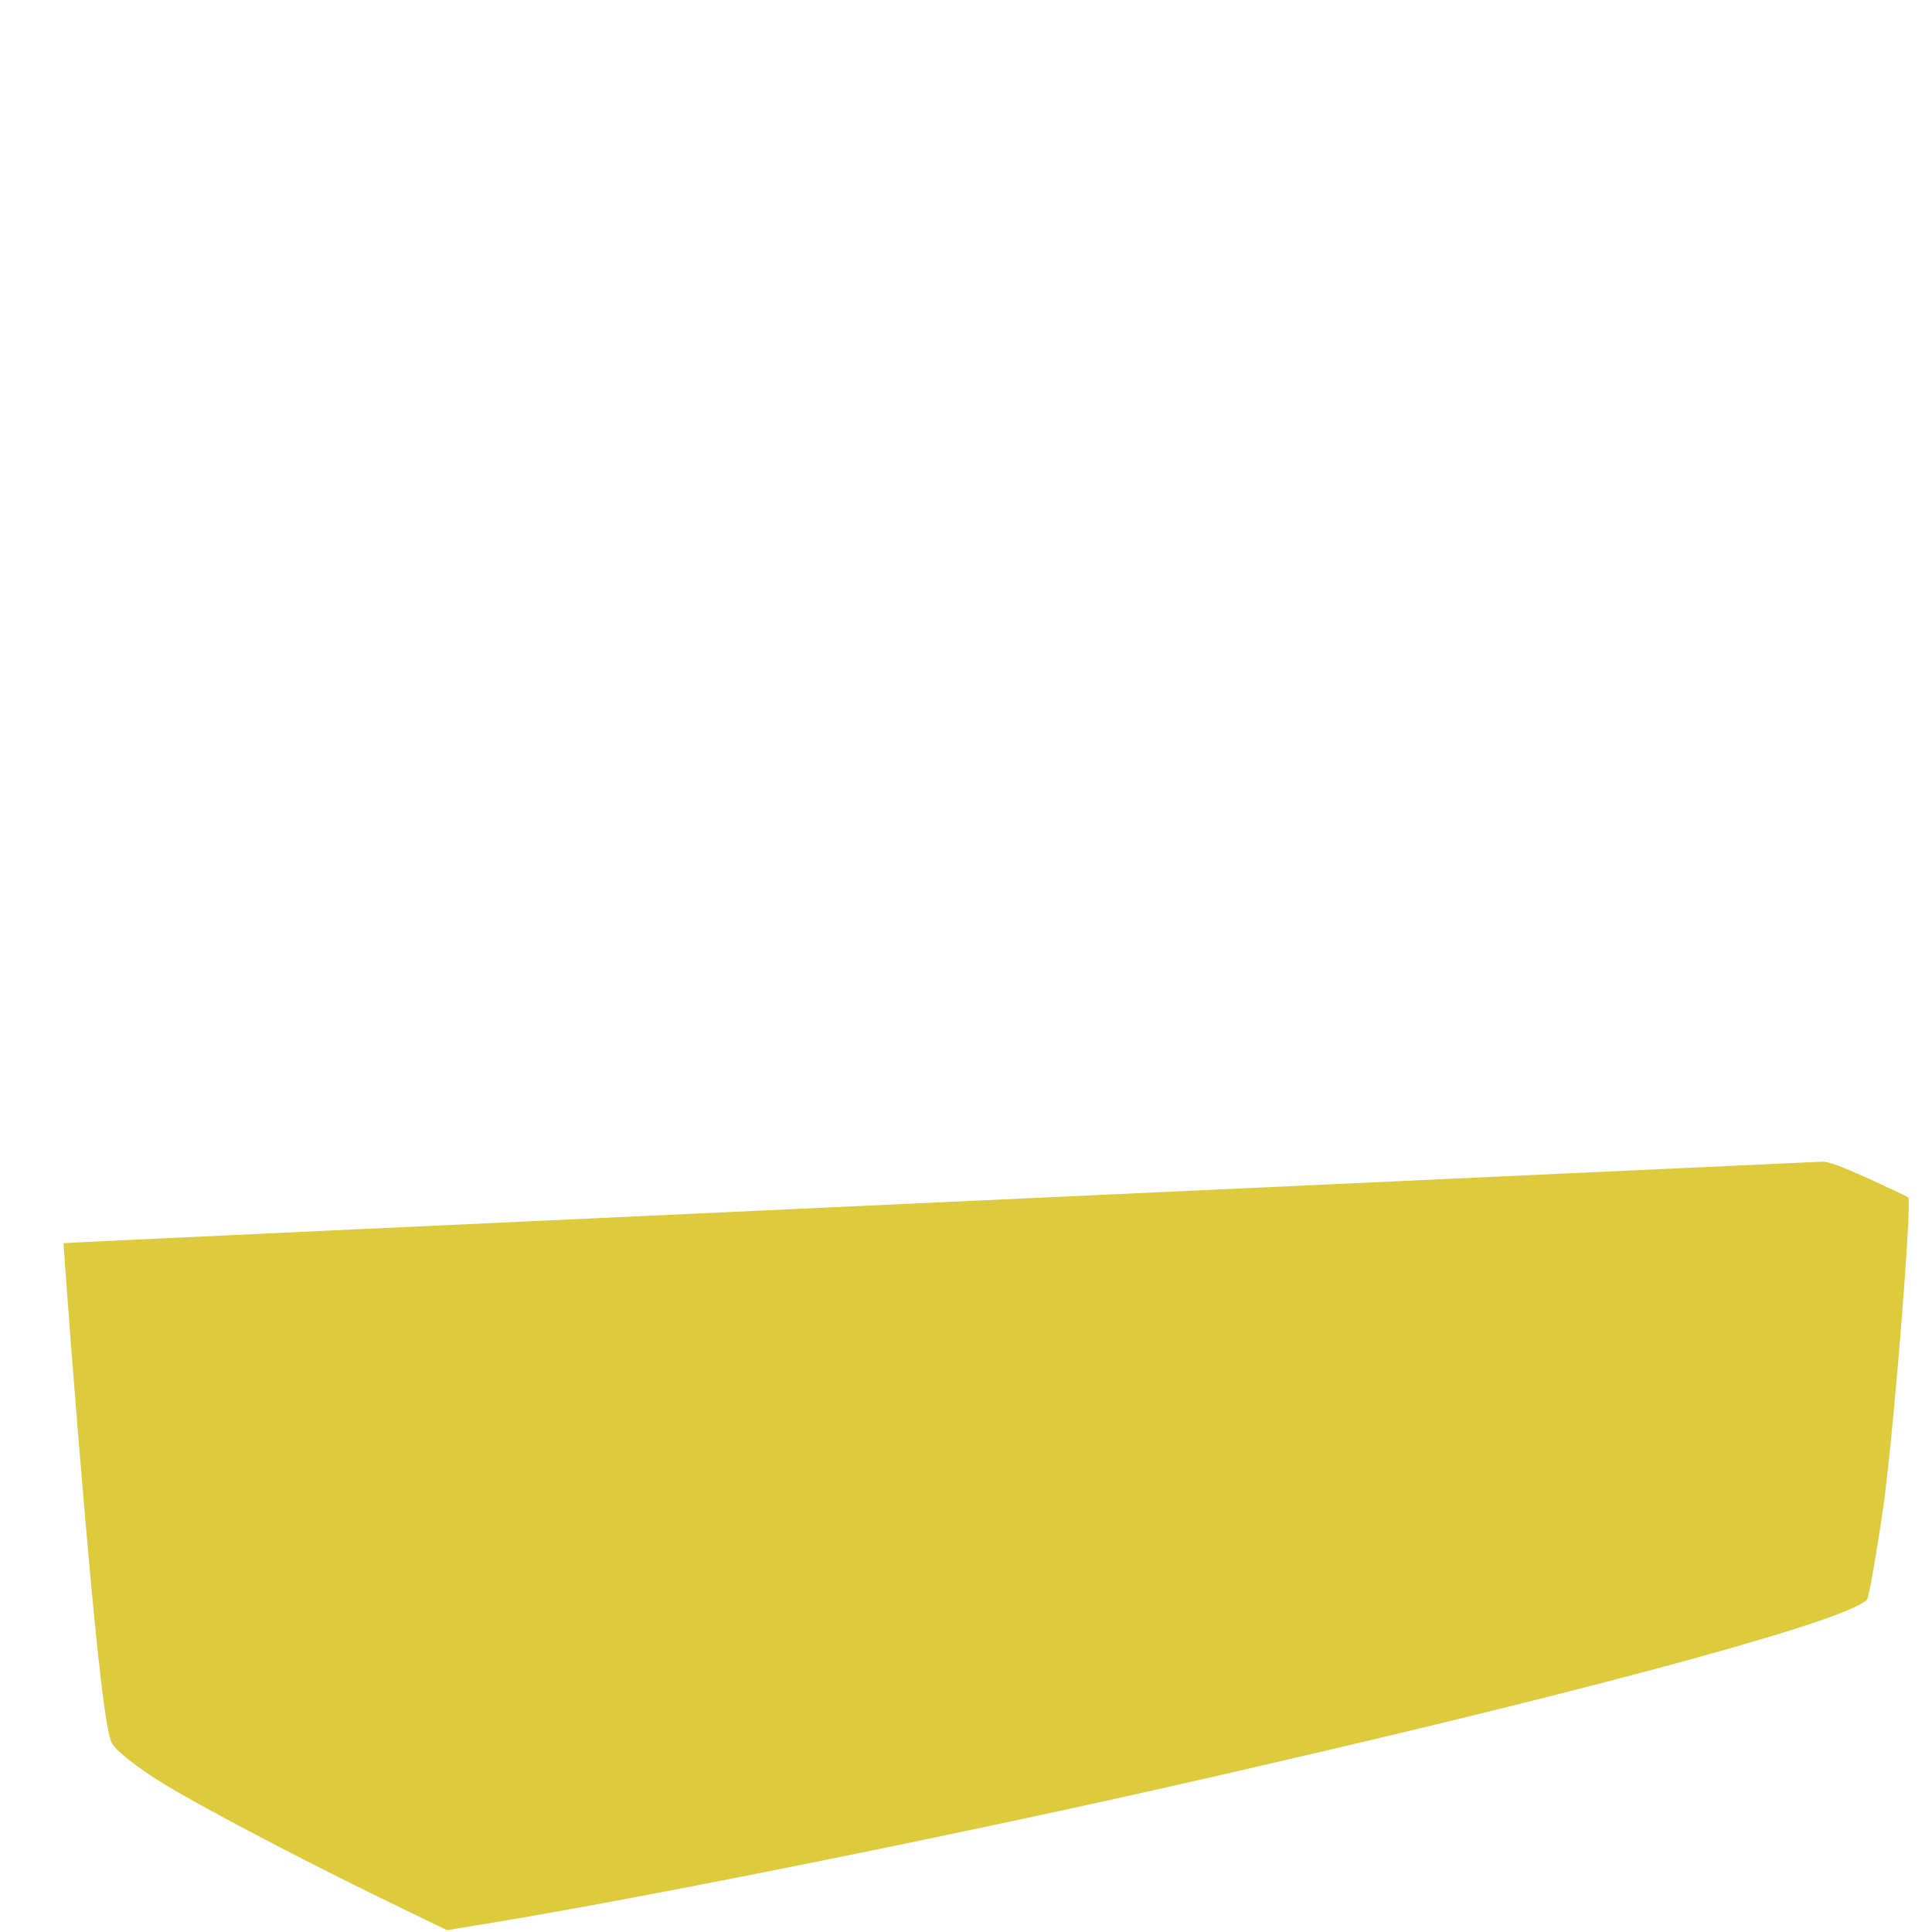
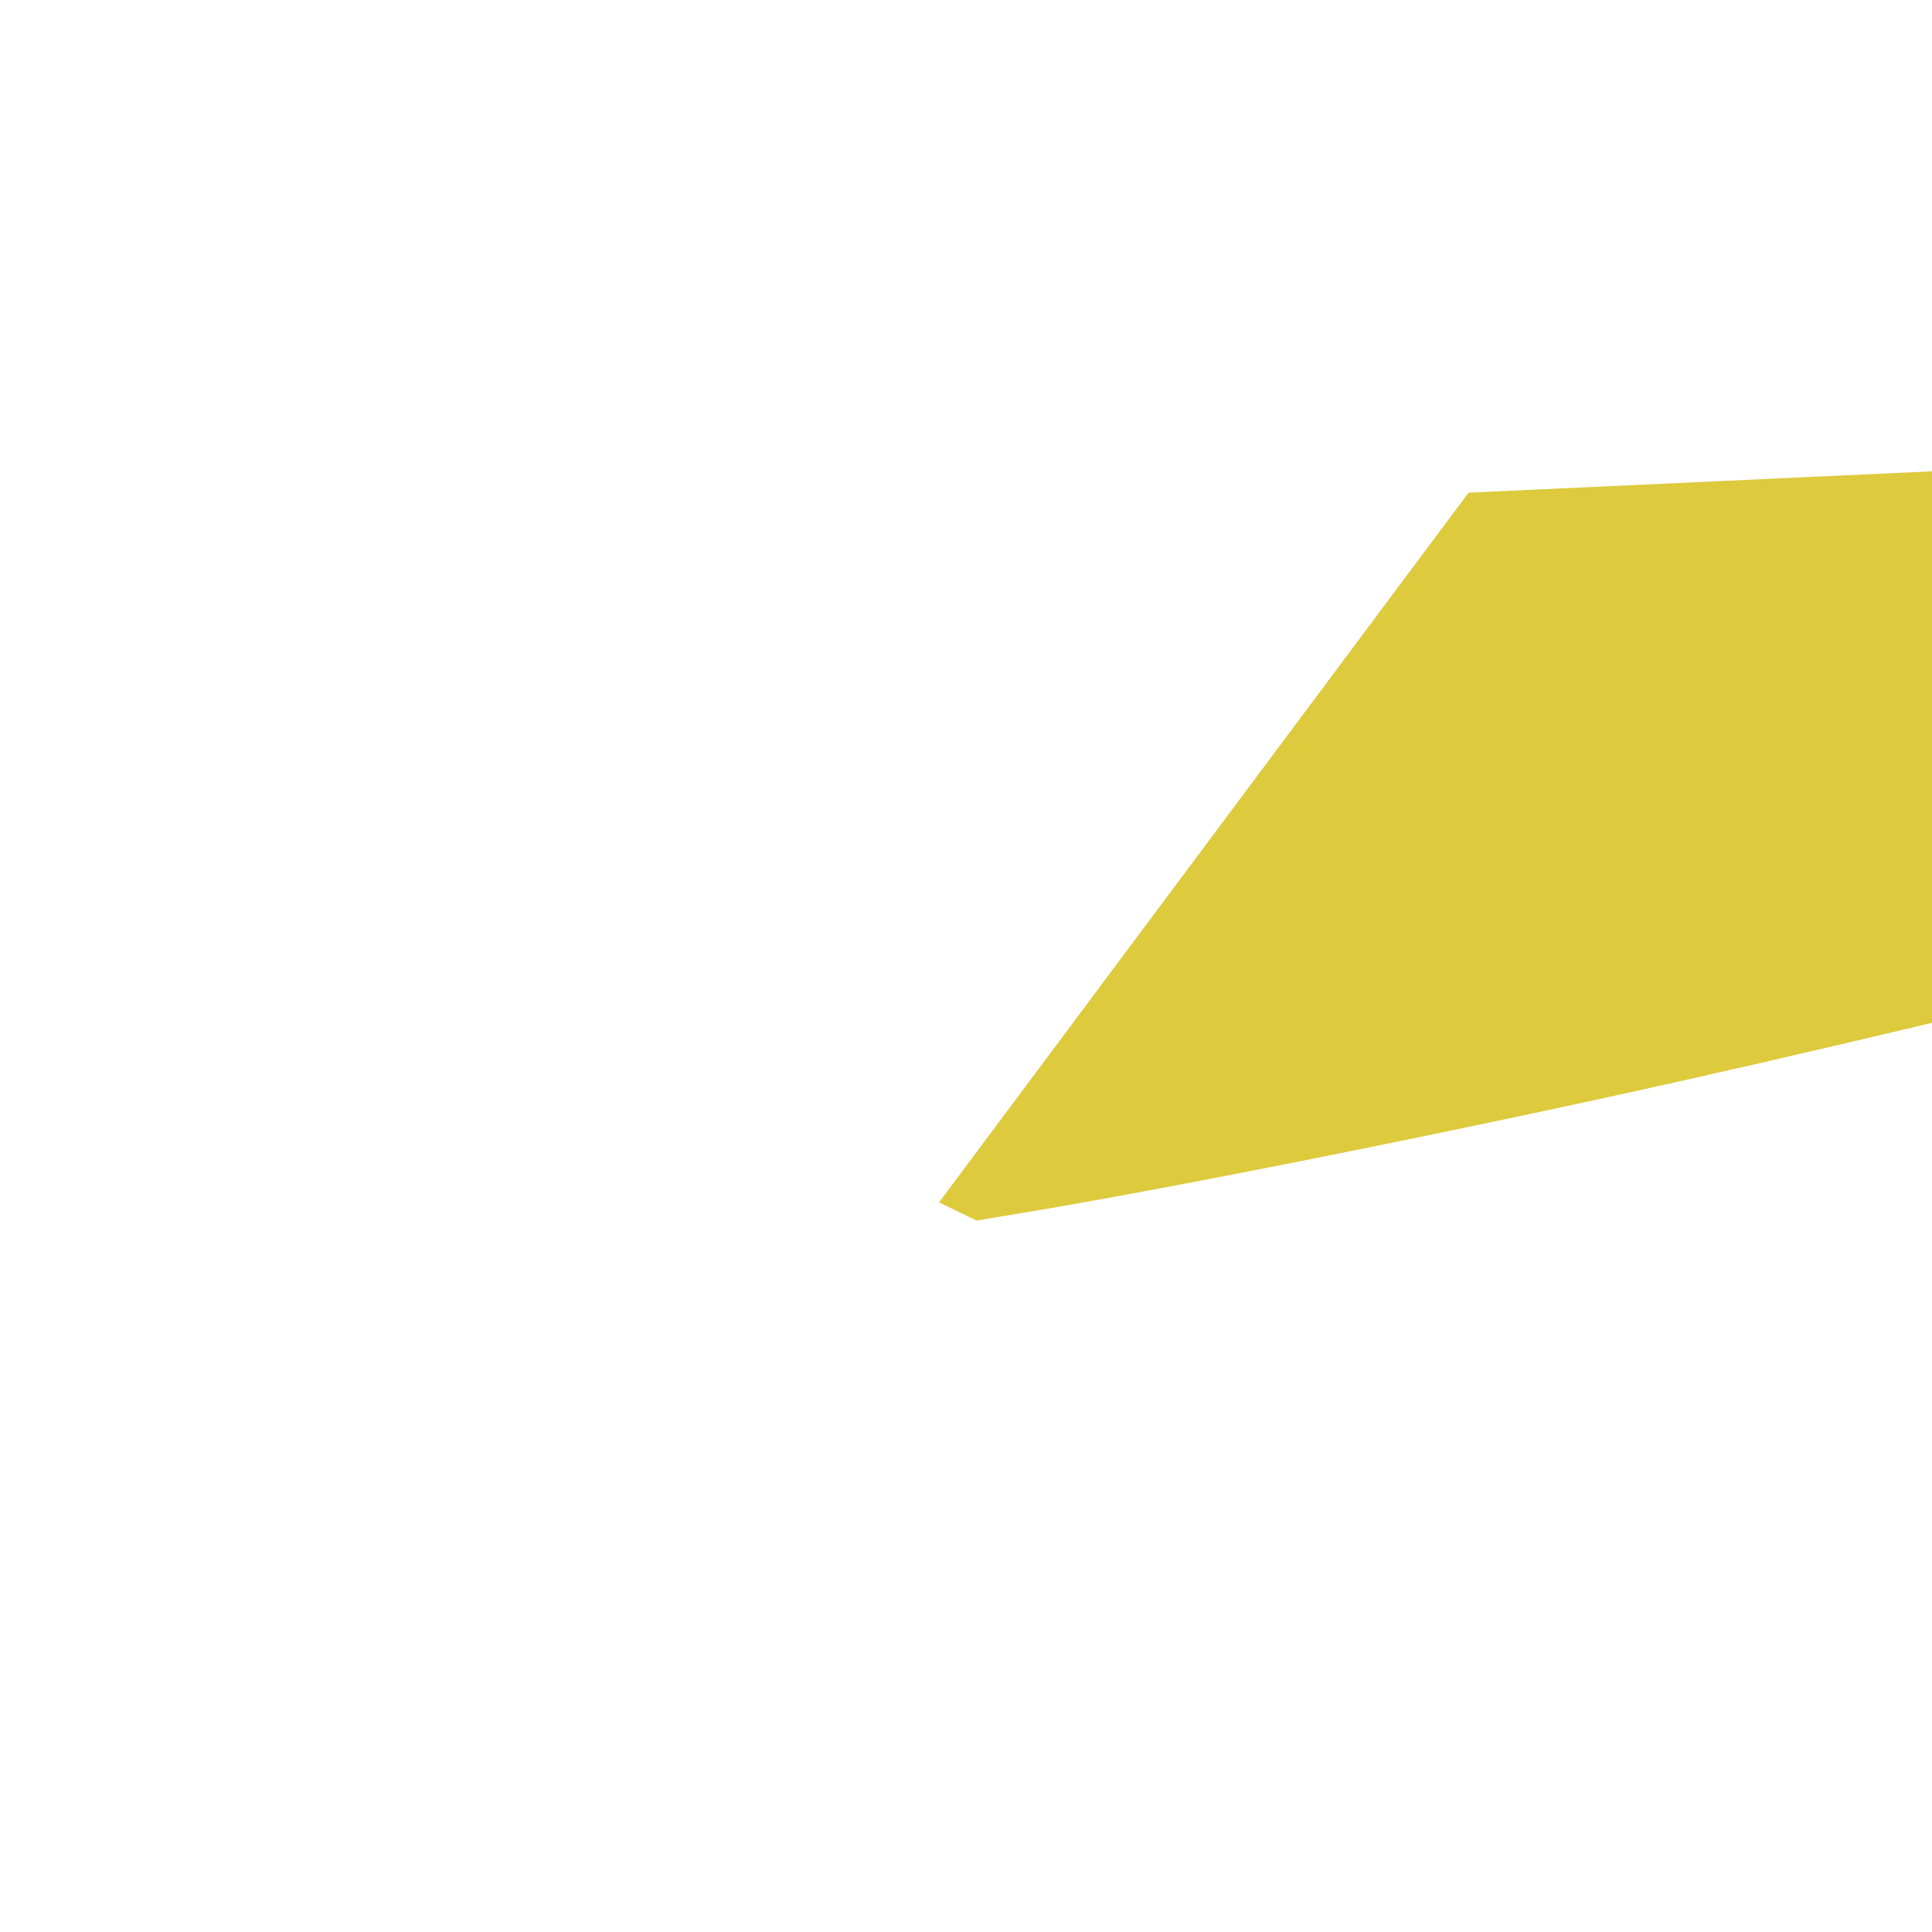
<svg xmlns="http://www.w3.org/2000/svg" version="1.0" width="860pt" height="860pt" viewBox="0 0 860 860" preserveAspectRatio="xMidYMid meet">
  <g transform="translate(0,860) scale(0.1,-0.1)" fill="#DDCA3D" stroke="none">
-     <path d="M4180 3248 c-2142 -99 -3896 -180 -3897 -182 -1 -1 14 -199 32 -441 90 -1148 147 -1709 181 -1780 16 -35 108 -108 229 -183 187 -115 685 -375 1098 -573 l167 -81 223 37 c733 122 2158 410 3142 636 72 16 177 40 235 54 1594 366 2699 671 2724 751 13 46 56 303 76 457 48 383 121 1311 104 1327 -5 4 -85 42 -177 84 -120 54 -179 76 -205 75 -20 -1 -1790 -82 -3932 -181z" />
+     <path d="M4180 3248 l167 -81 223 37 c733 122 2158 410 3142 636 72 16 177 40 235 54 1594 366 2699 671 2724 751 13 46 56 303 76 457 48 383 121 1311 104 1327 -5 4 -85 42 -177 84 -120 54 -179 76 -205 75 -20 -1 -1790 -82 -3932 -181z" />
  </g>
</svg>